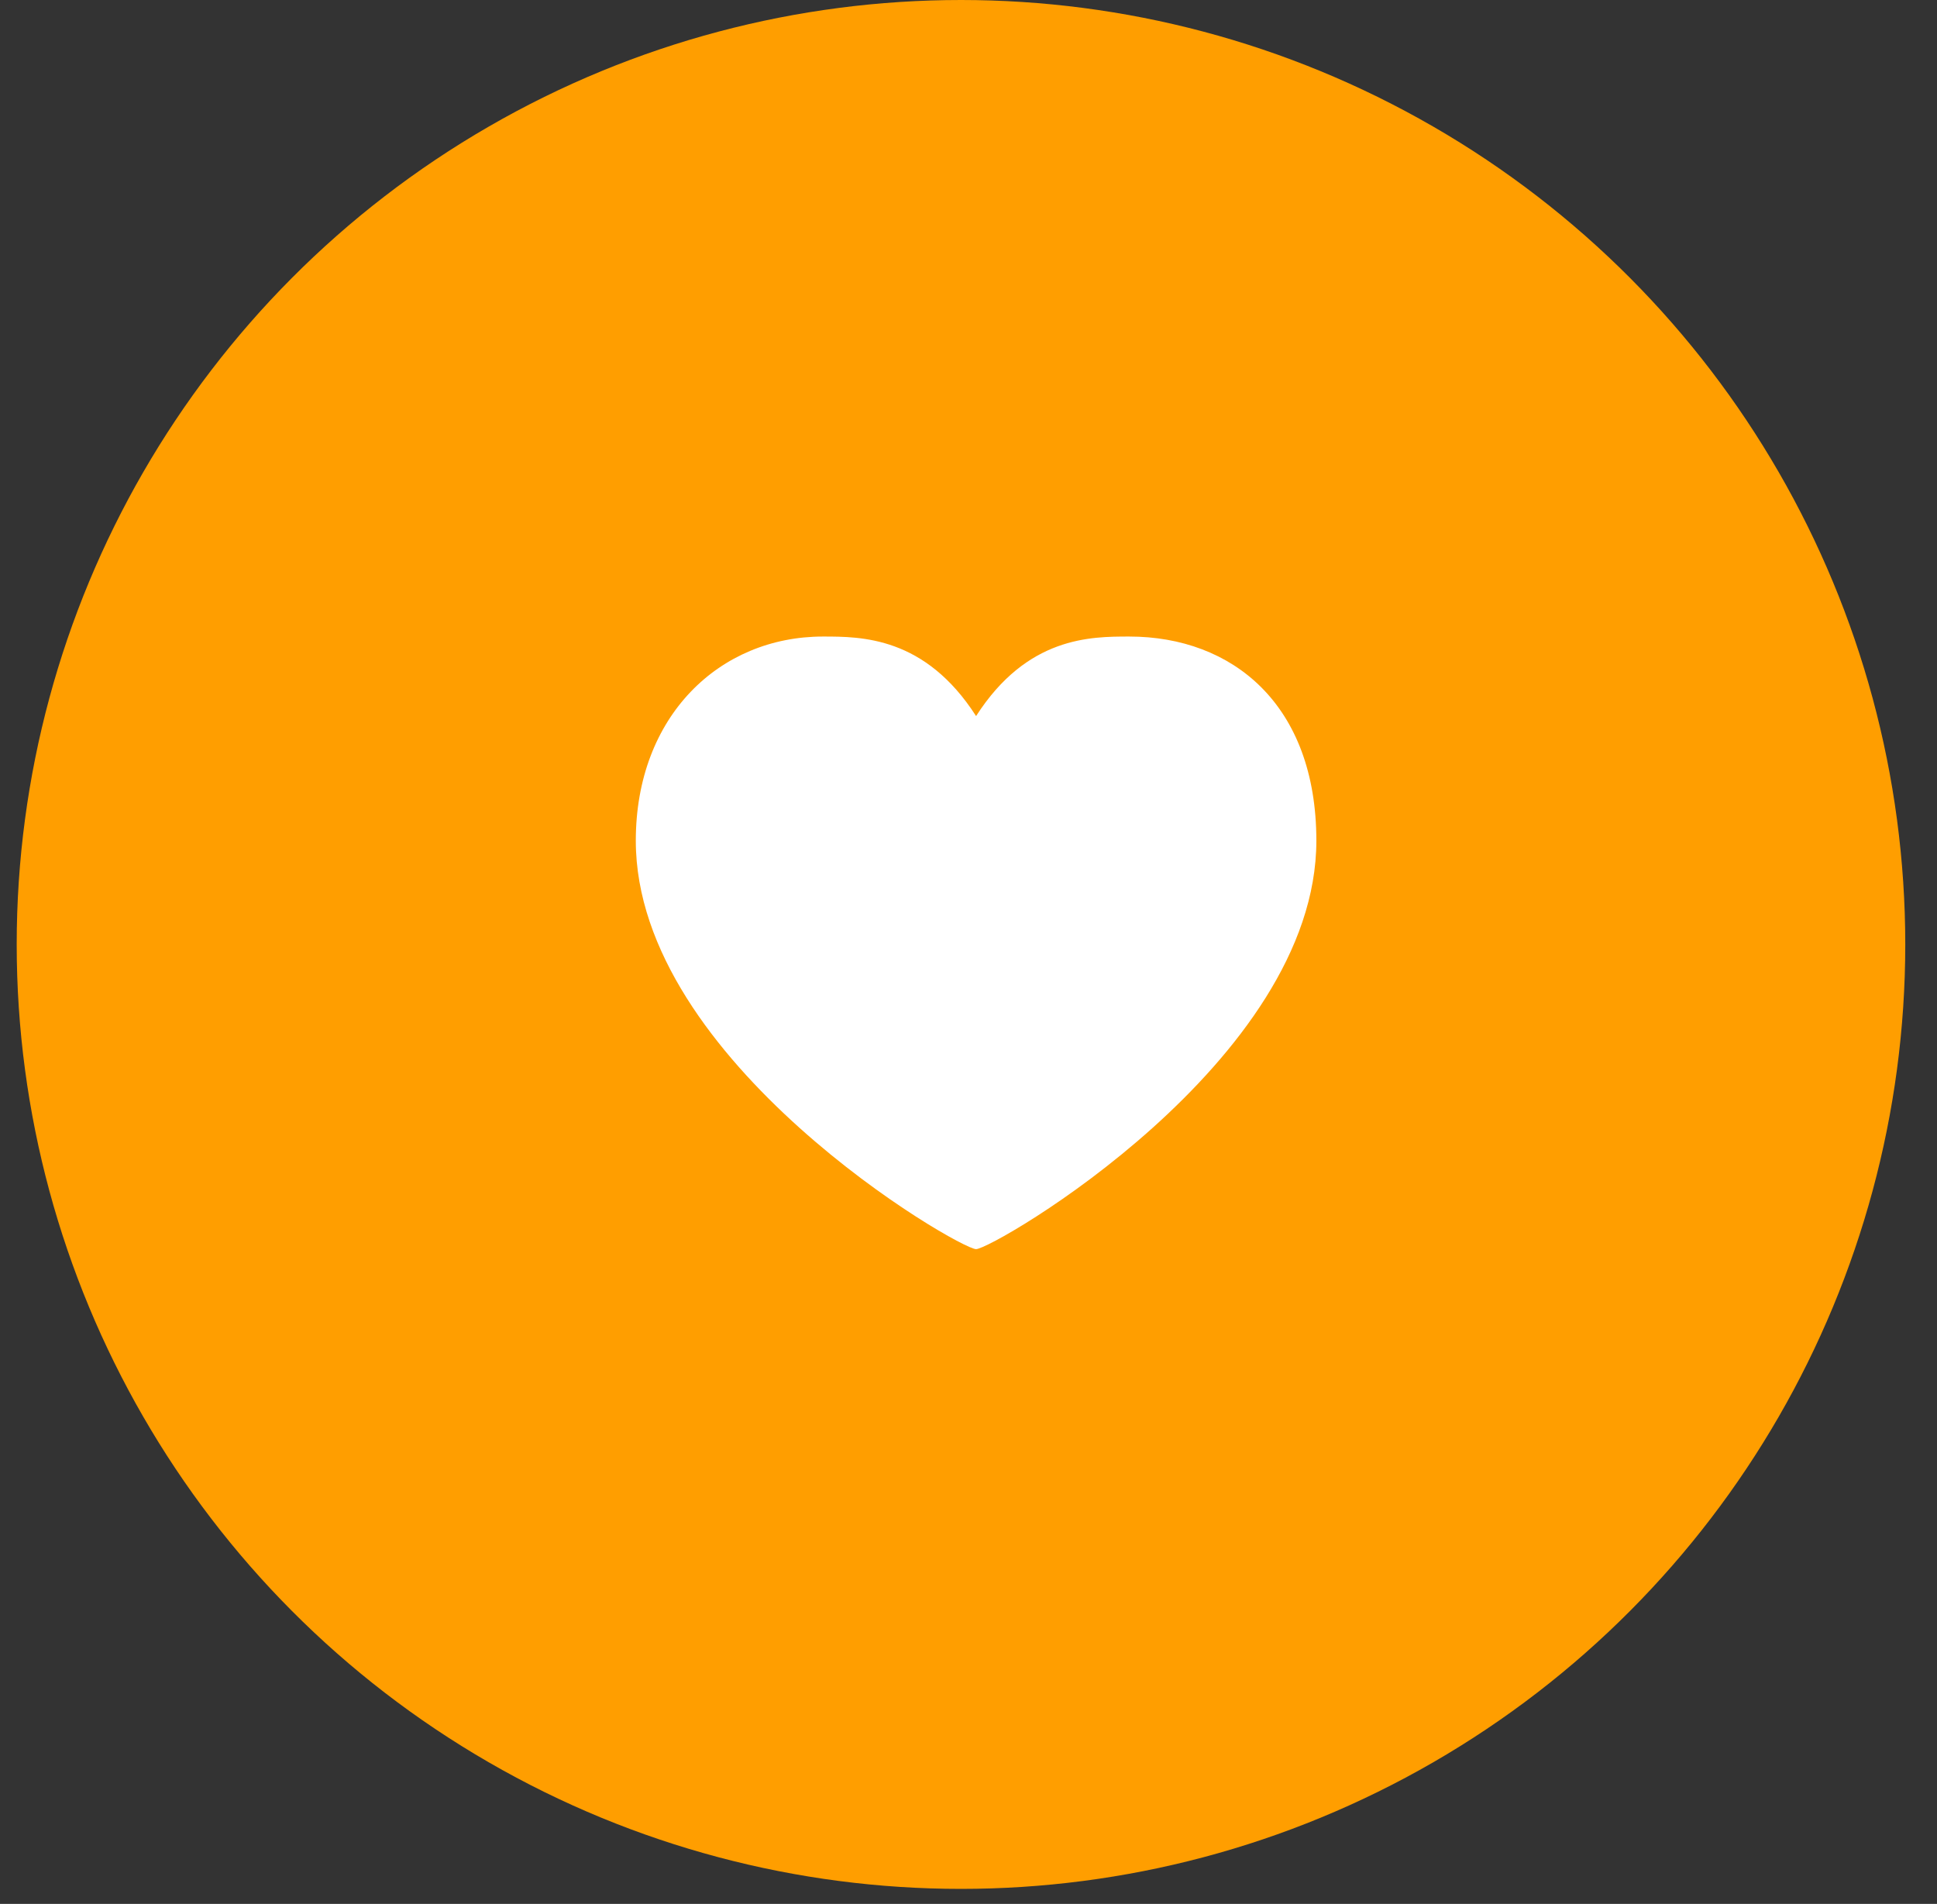
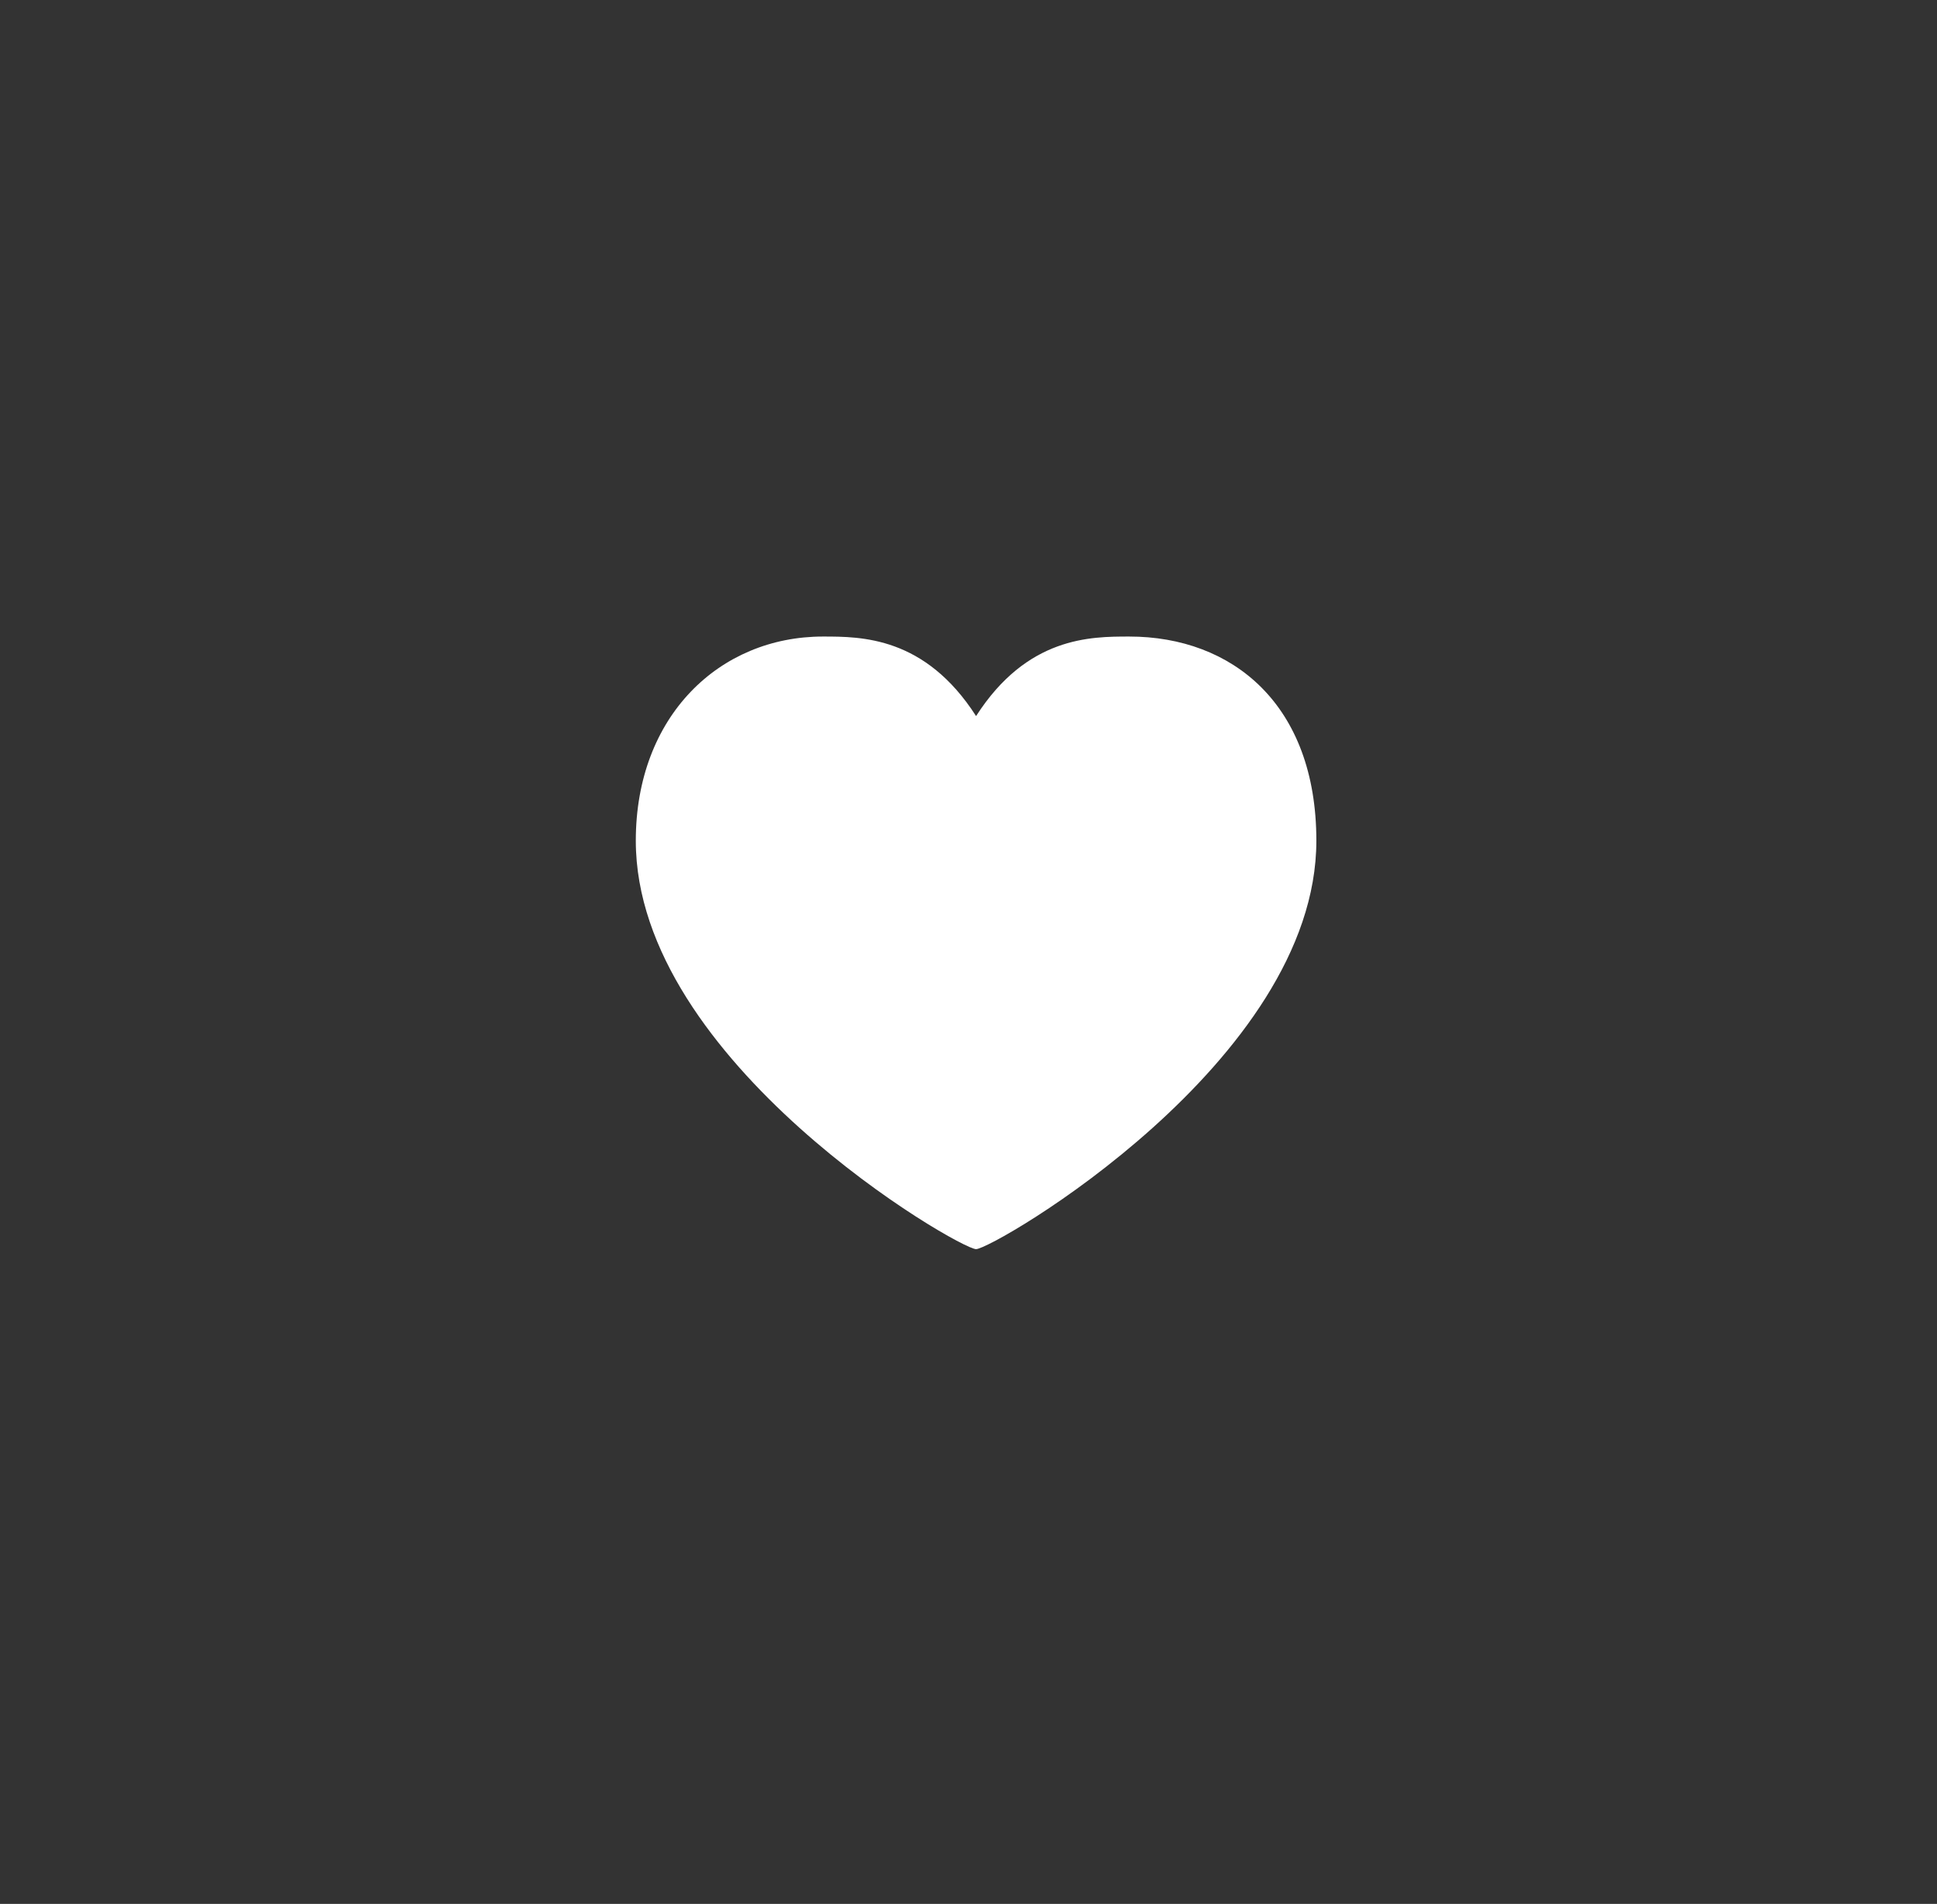
<svg xmlns="http://www.w3.org/2000/svg" width="58" height="57" viewBox="0 0 58 57" fill="none">
  <rect x="0" y="0" width="58" height="57" fill="#333333" stroke="none" />
-   <circle cx="28.775" cy="28.275" r="28.275" fill="#FF9E00" />
  <path d="M29.227 21.438C30.755 19.057 32.66 19.057 33.812 19.057C36.907 19.057 39.416 21.095 39.416 25.17C39.416 31.793 29.736 37.397 29.227 37.397C28.717 37.397 19.038 31.793 19.038 25.17C19.038 21.438 21.547 19.057 24.642 19.057C25.794 19.057 27.698 19.057 29.227 21.438Z" fill="white" />
</svg>